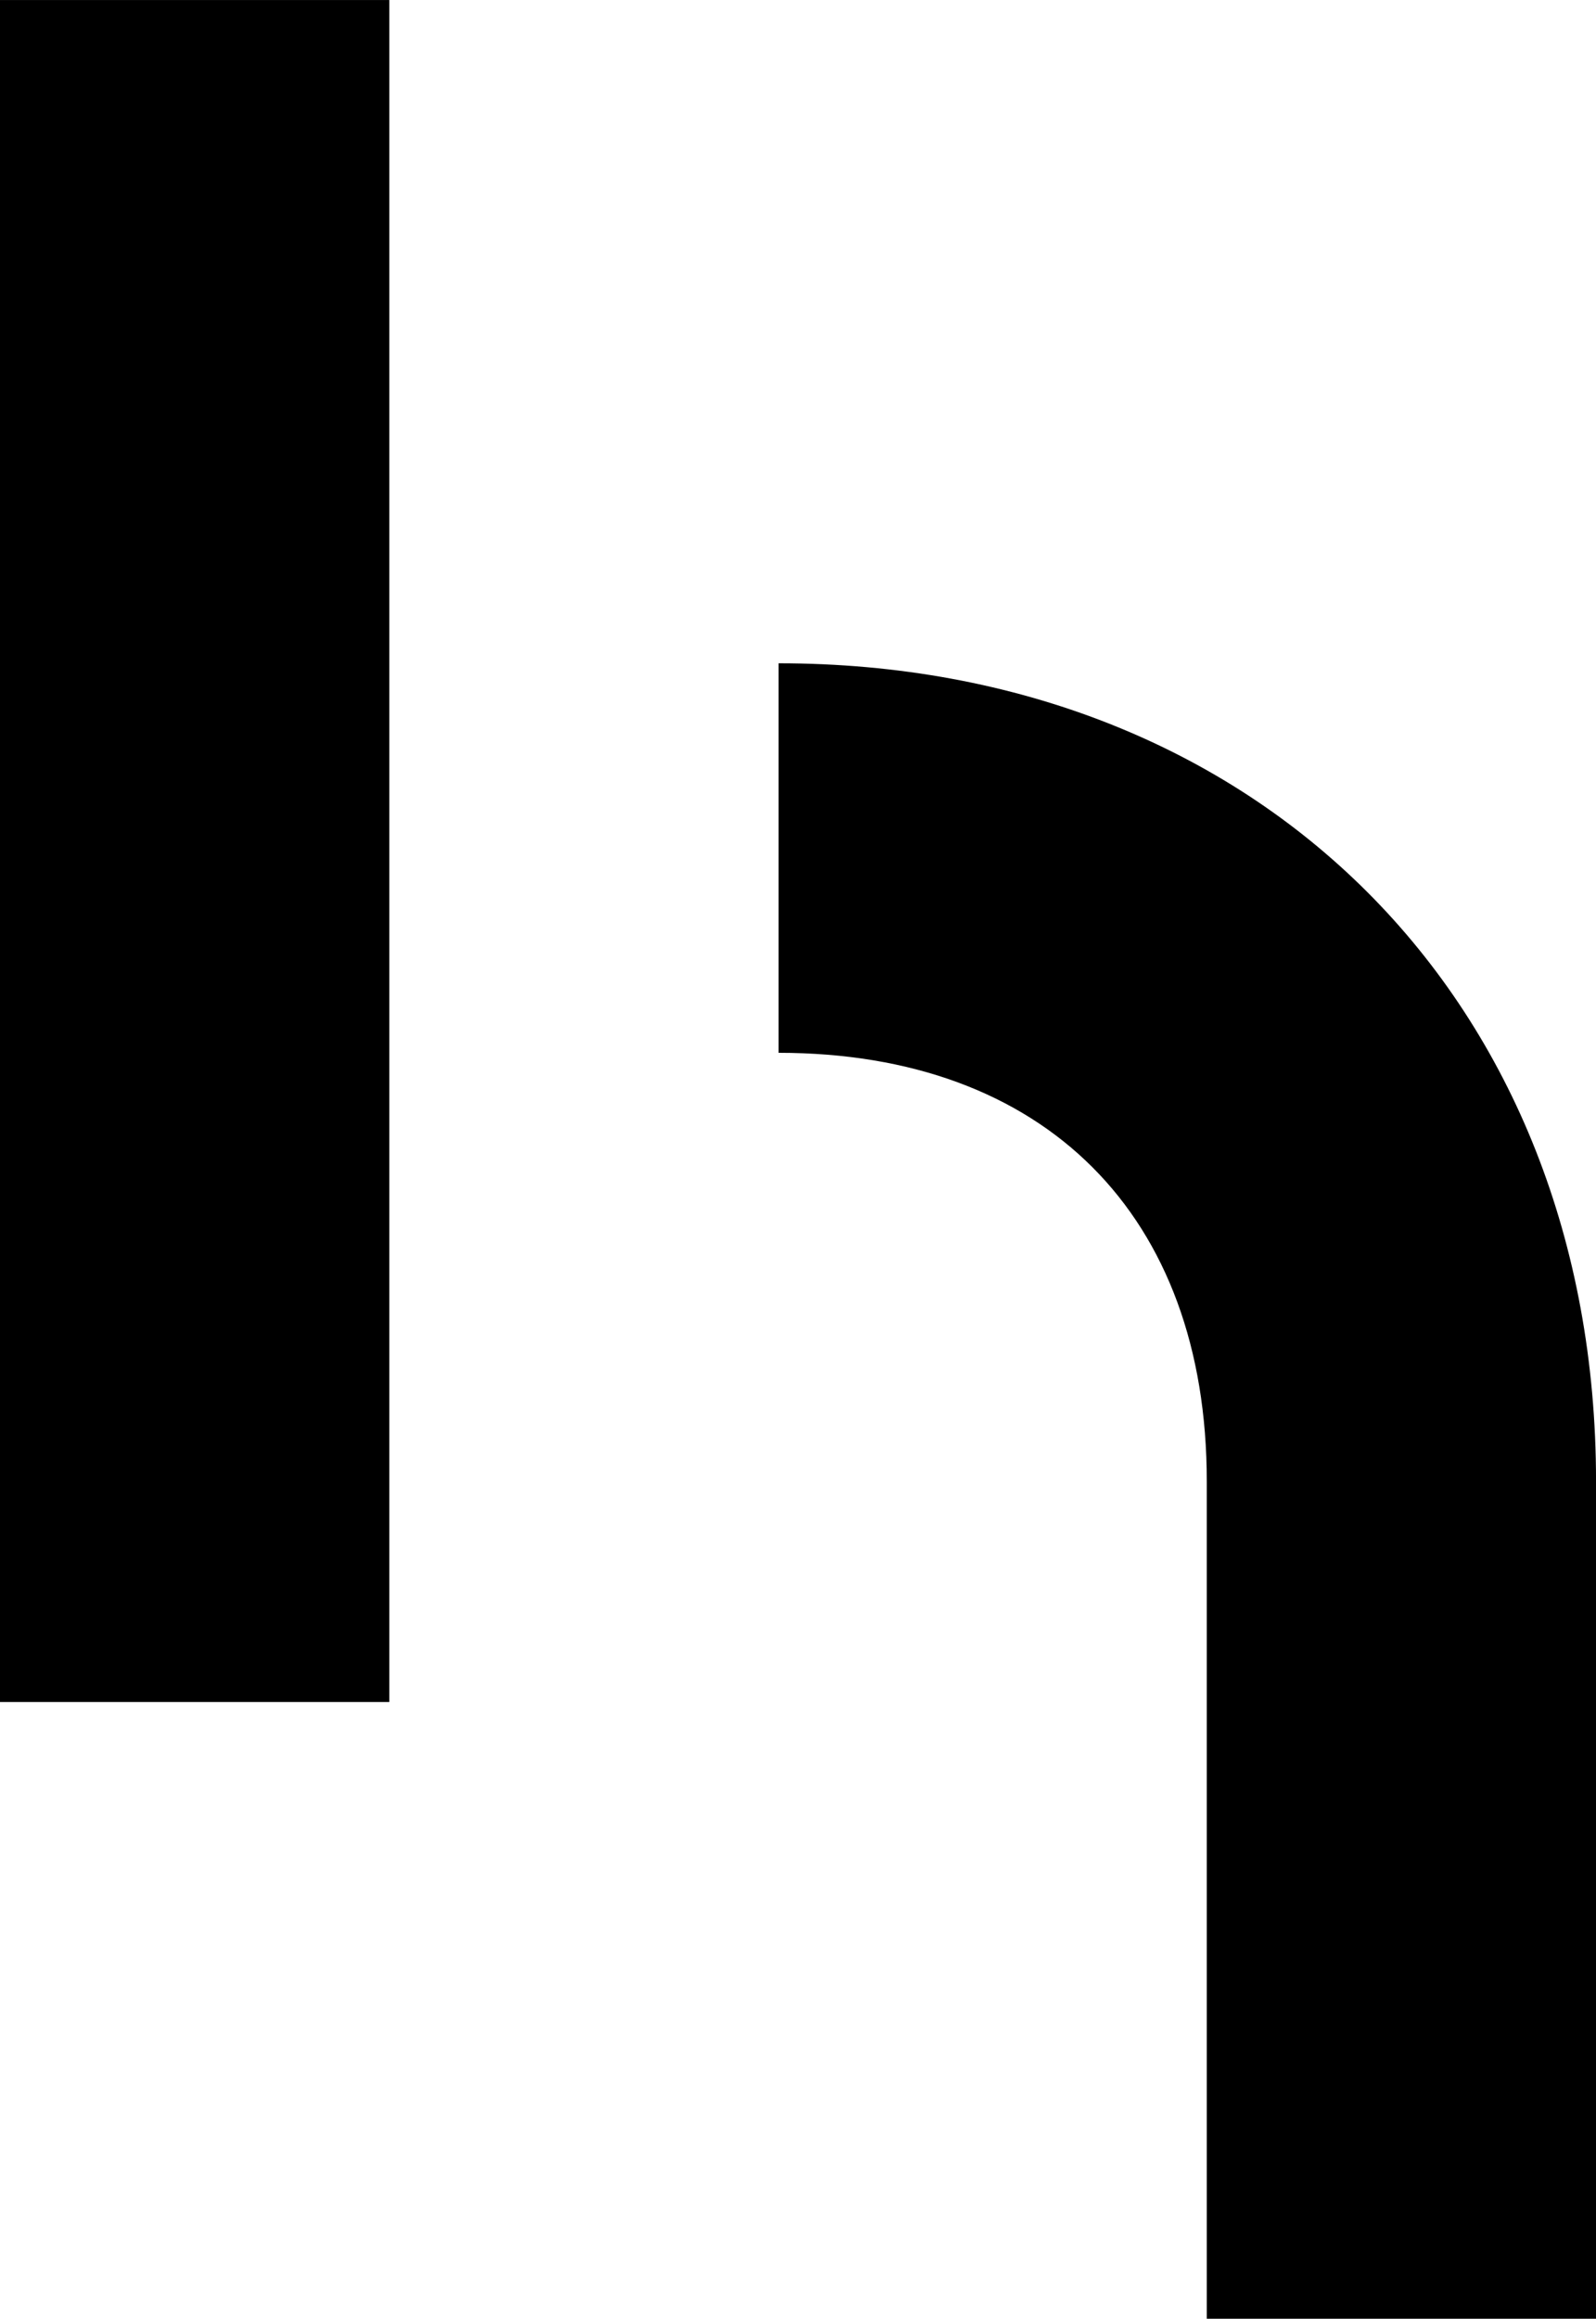
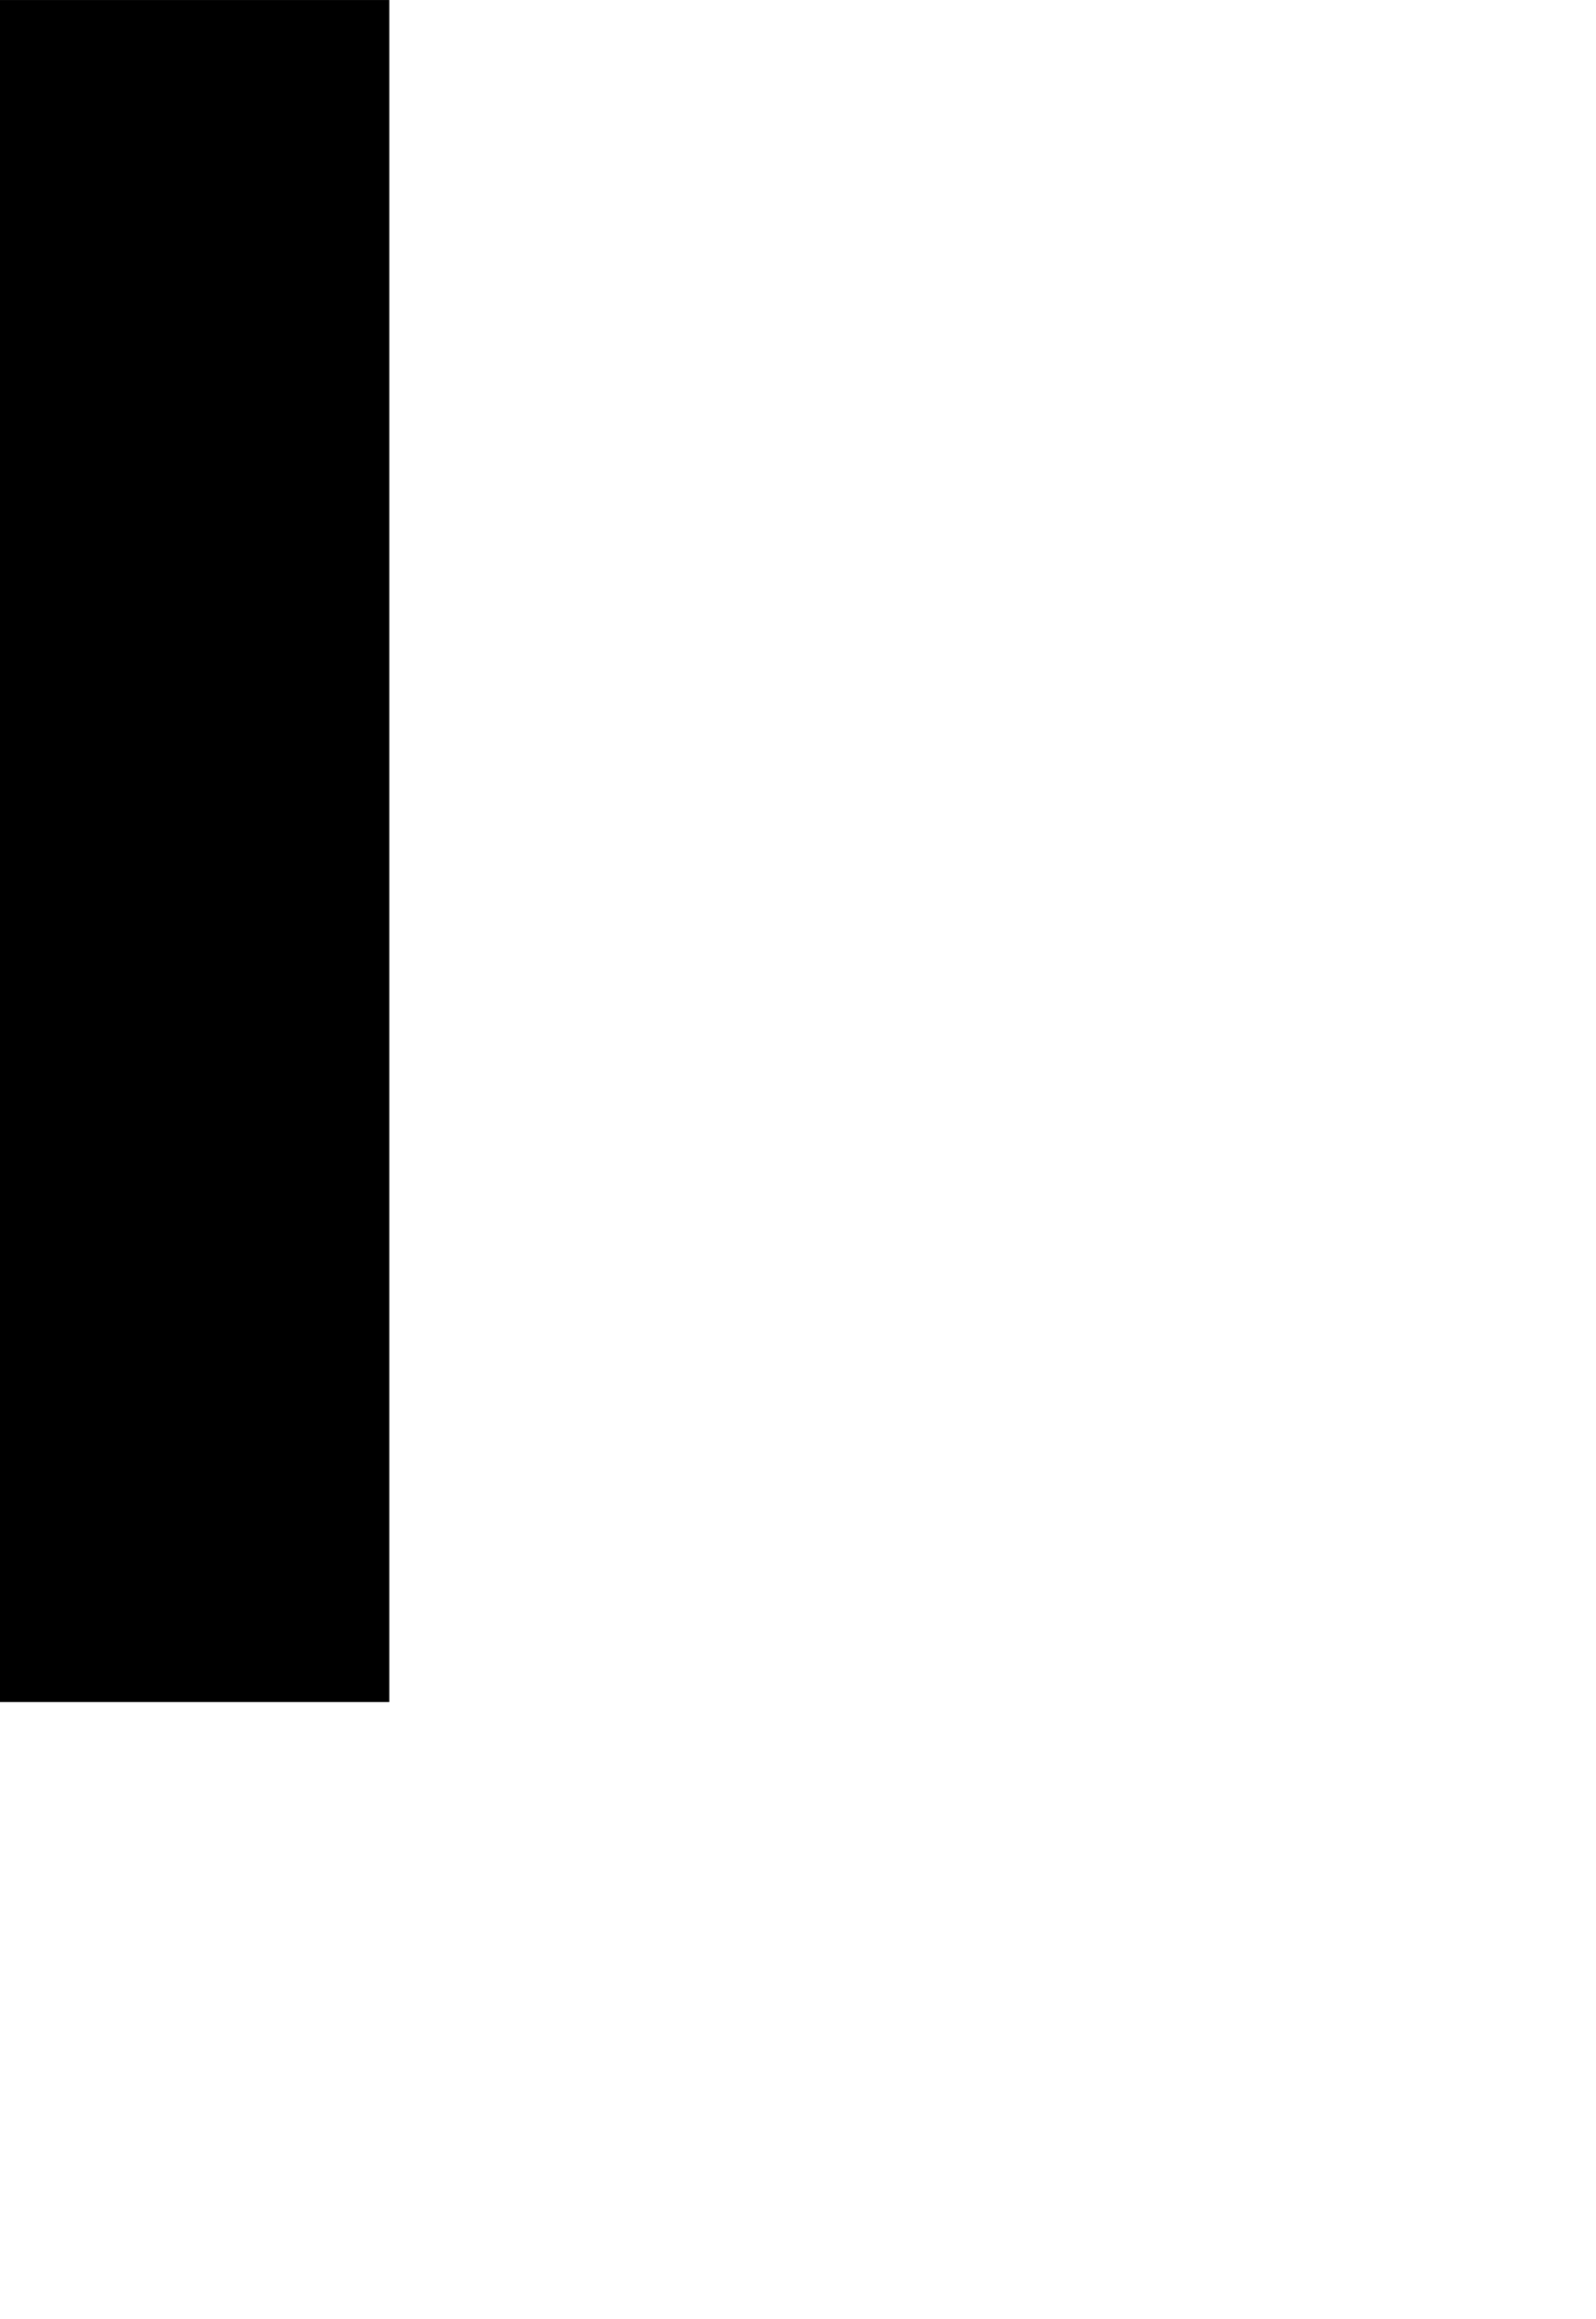
<svg xmlns="http://www.w3.org/2000/svg" id="Logo_Supersign_White" data-name="Logo Supersign White" width="53.474" height="77.636" viewBox="0 0 53.474 77.636">
  <defs>
    <clipPath id="clip-path">
      <rect id="Rechteck_717" data-name="Rechteck 717" width="53.474" height="77.636" />
    </clipPath>
  </defs>
  <g id="Gruppe_1863" data-name="Gruppe 1863" clip-path="url(#clip-path)">
-     <path id="Pfad_1602" data-name="Pfad 1602" d="M25.361,21.59V34.632c8.912,0,14.347,5.434,14.347,14.347v28.04H52.75V48.978c0-16.085-11.3-27.388-27.389-27.388" transform="translate(0.725 0.618)" />
    <rect id="Rechteck_716" data-name="Rechteck 716" width="13.044" height="56.986" transform="translate(0 0.001)" />
  </g>
</svg>